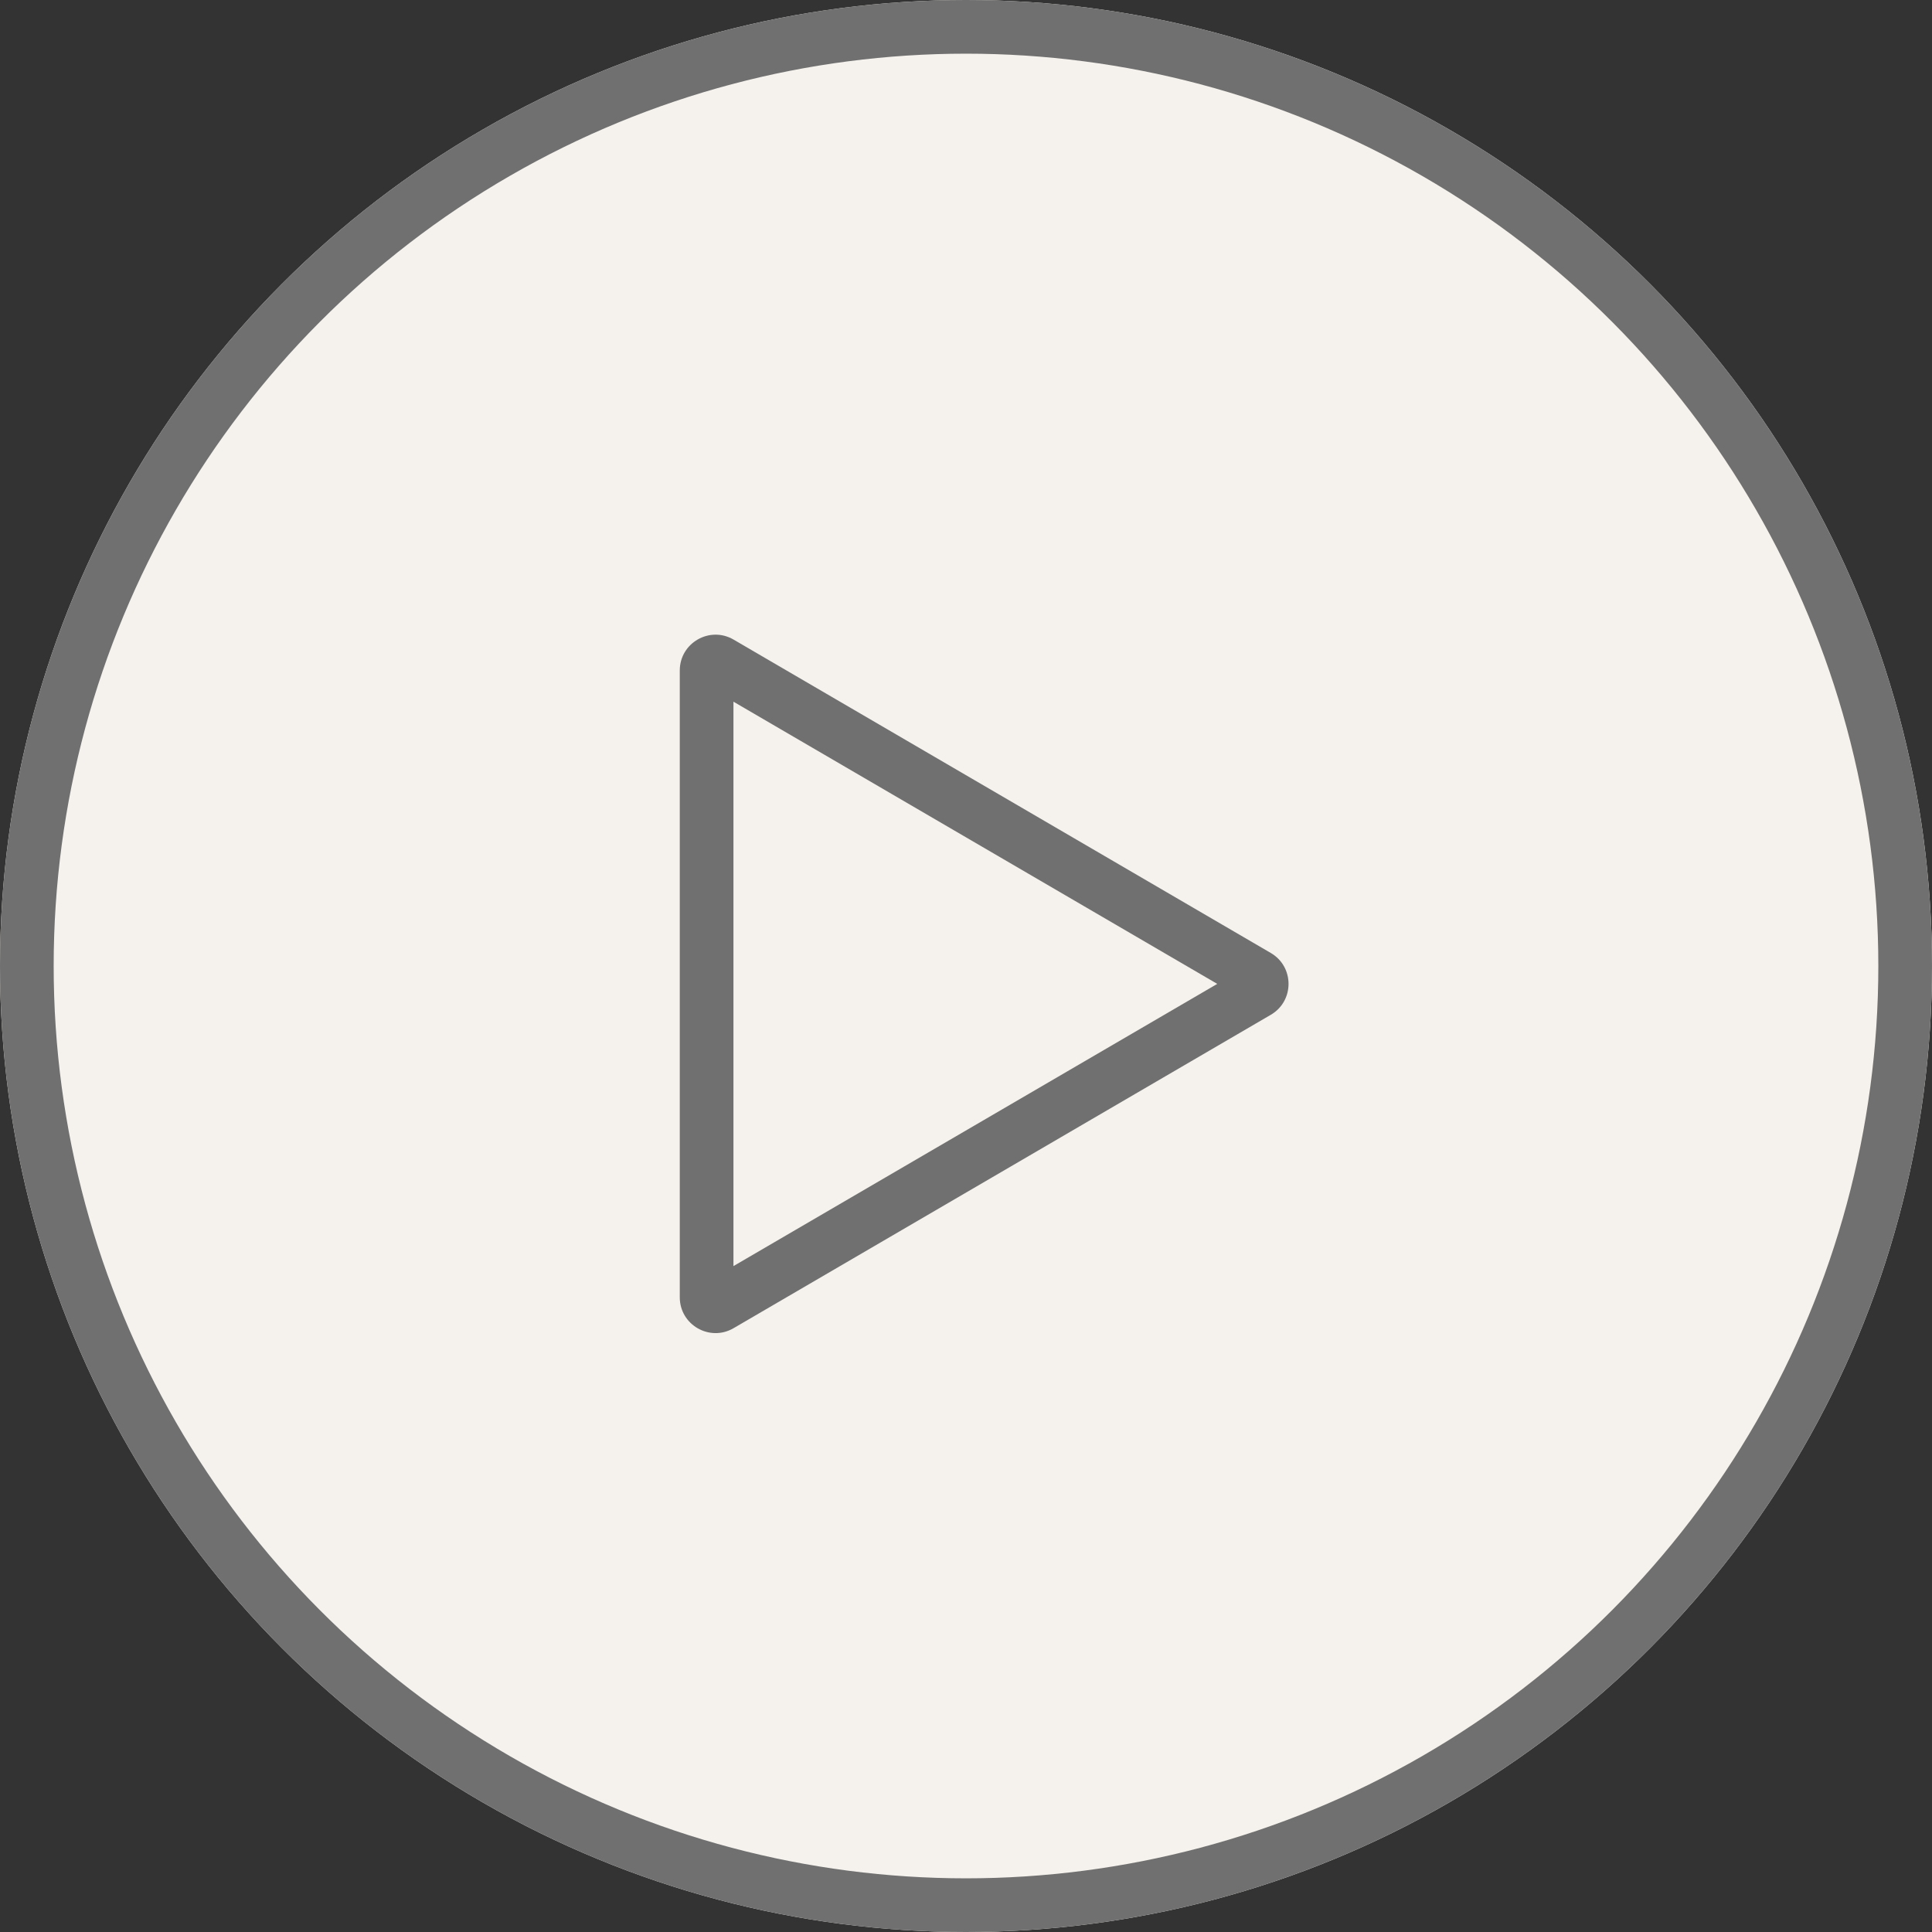
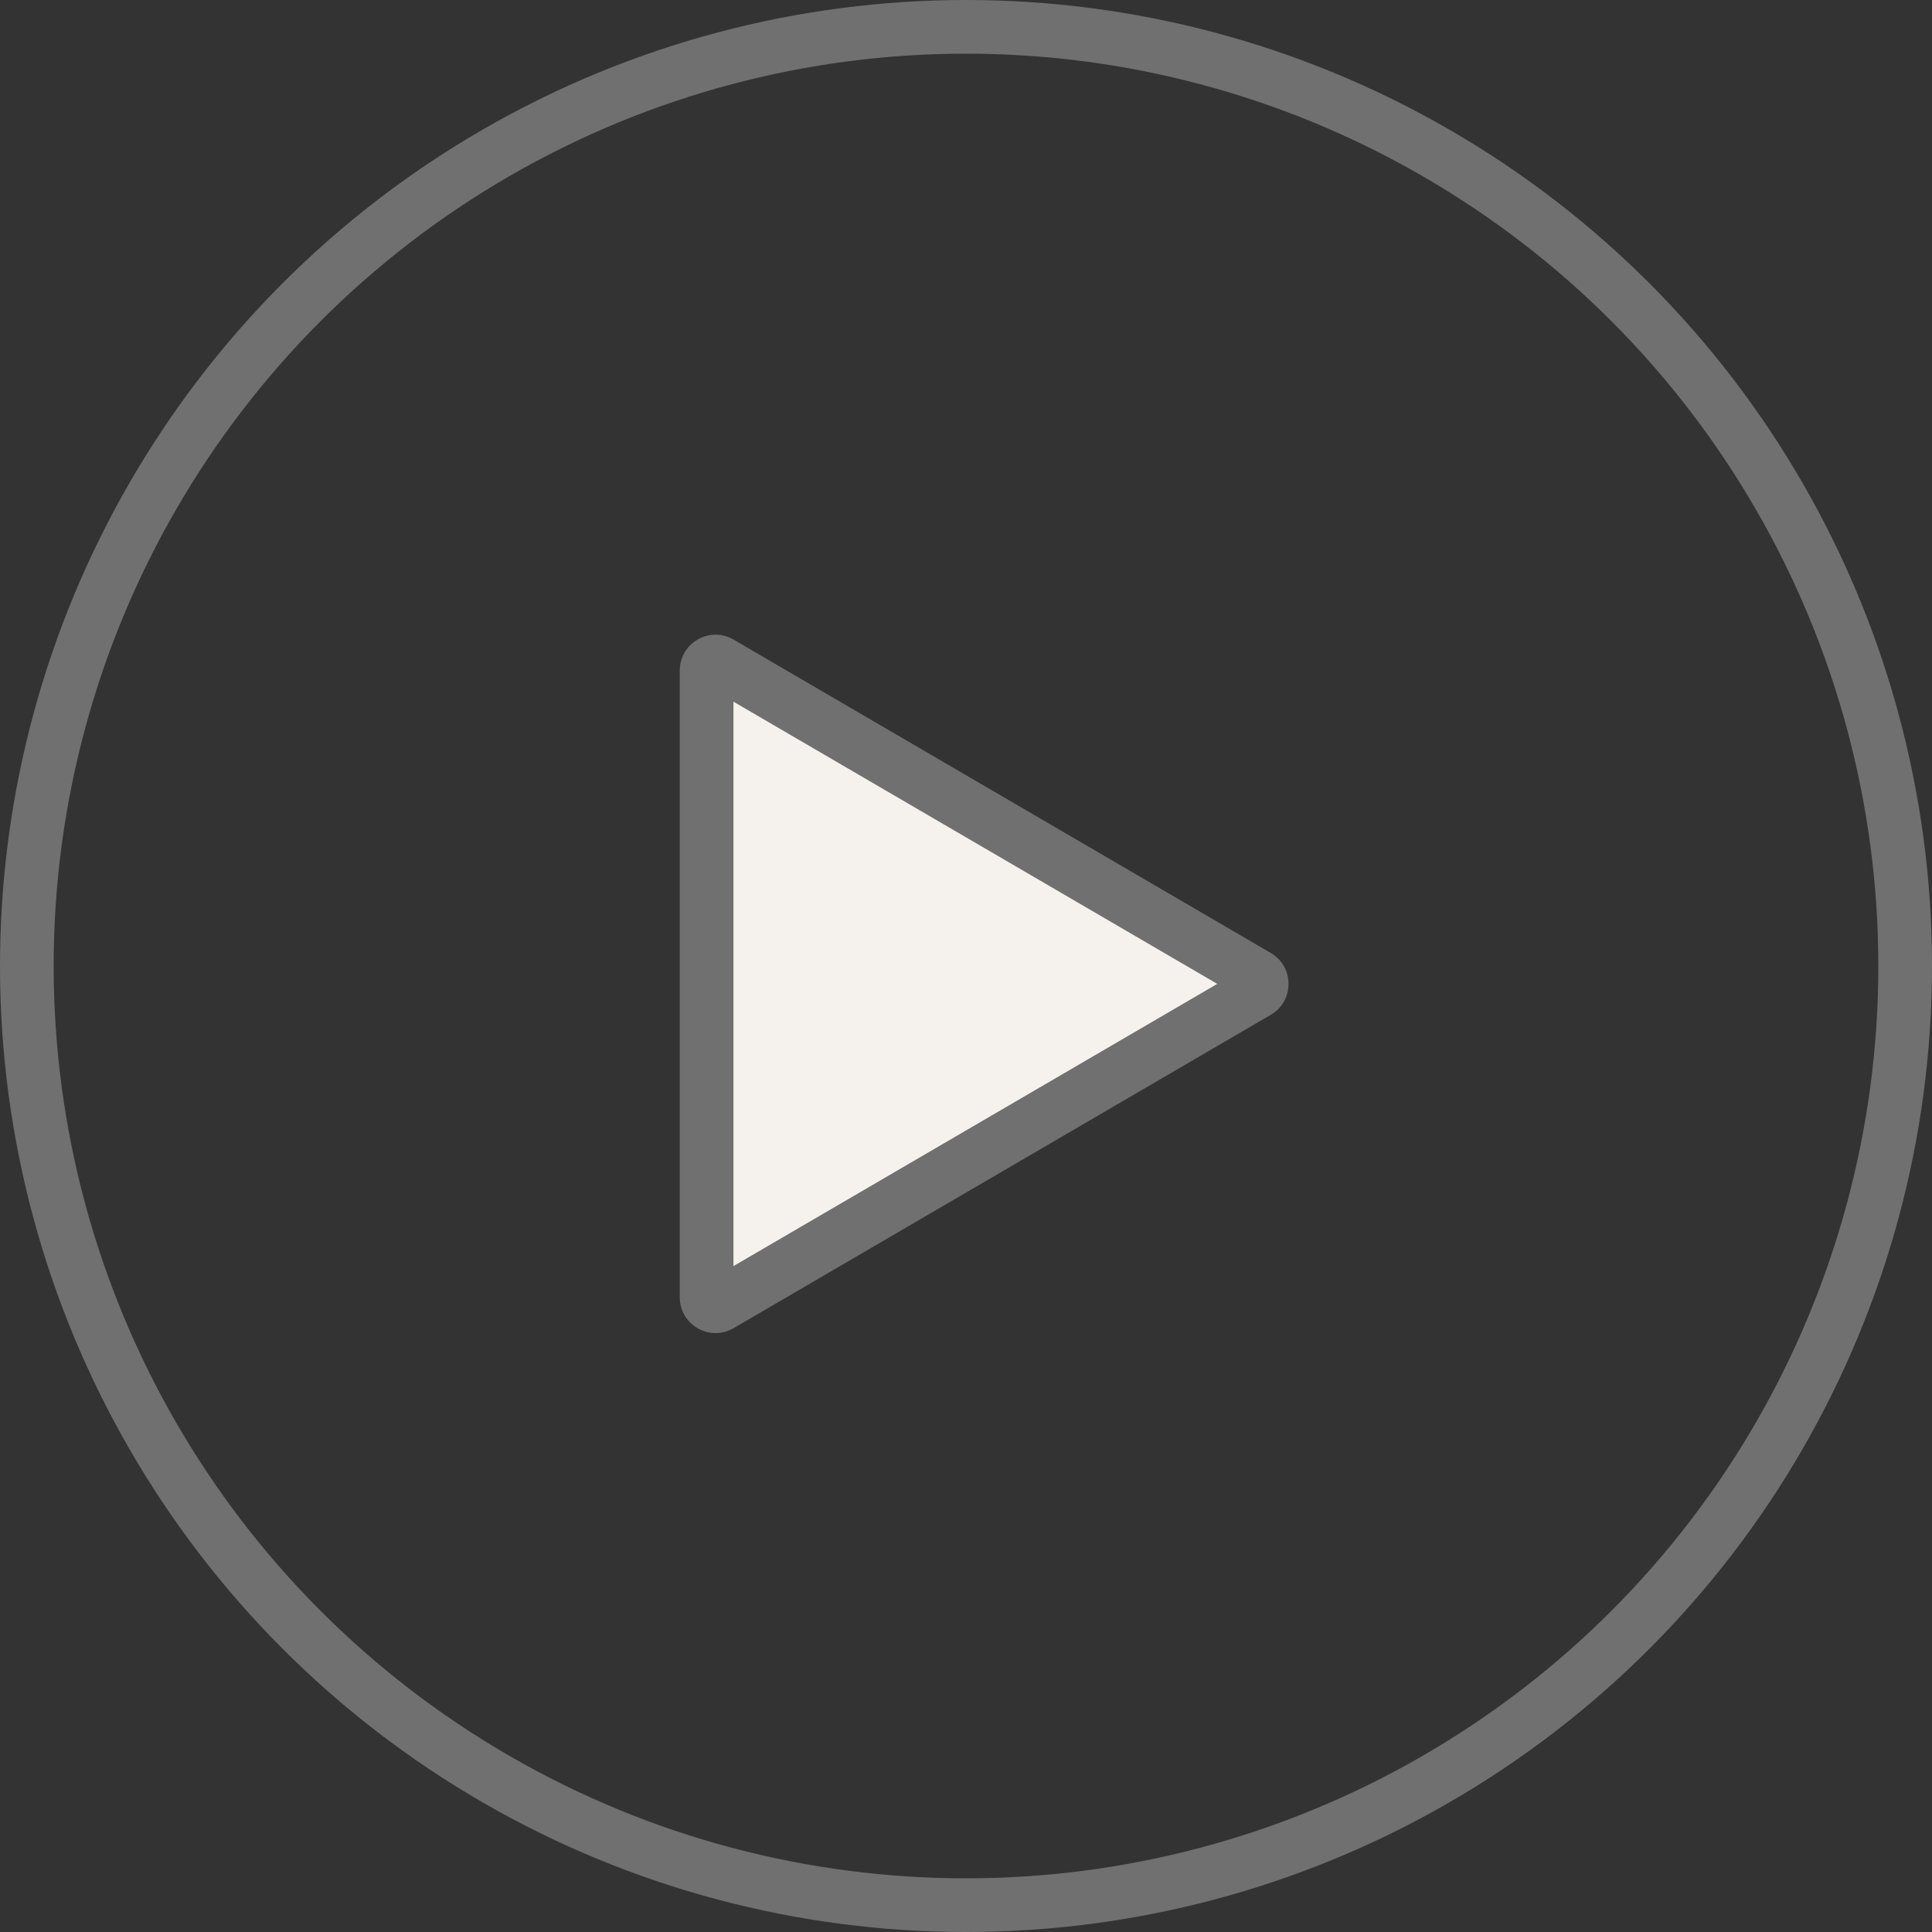
<svg xmlns="http://www.w3.org/2000/svg" width="54" height="54" viewBox="0 0 54 54">
  <rect x="0" y="0" width="54" height="54" fill="#333333" stroke="none" />
  <g transform="translate(-541 -647)">
    <g transform="translate(541 647)" fill="#f5f2ed" stroke="#707070" stroke-width="1.5">
-       <circle cx="27" cy="27" r="27" stroke="none" />
      <circle cx="27" cy="27" r="26.25" fill="none" />
    </g>
    <g transform="translate(578 664) rotate(90)" fill="#f5f2ed">
      <path d="M 19.259 17.25 L 1.741 17.25 C 1.615 17.25 1.551 17.171 1.524 17.125 C 1.497 17.078 1.462 16.983 1.525 16.874 L 10.284 1.859 C 10.347 1.751 10.446 1.735 10.5 1.735 C 10.554 1.735 10.653 1.751 10.716 1.859 L 19.475 16.874 C 19.538 16.983 19.503 17.078 19.476 17.125 C 19.449 17.171 19.385 17.25 19.259 17.25 Z" stroke="none" />
      <path d="M 10.5 2.977 L 2.612 16.5 L 18.388 16.5 L 10.5 2.977 M 10.5 0.985 C 10.835 0.985 11.171 1.15 11.364 1.481 L 20.123 16.496 C 20.512 17.163 20.031 18 19.259 18 L 1.741 18 C 0.969 18 0.488 17.163 0.877 16.496 L 9.636 1.481 C 9.829 1.15 10.165 0.985 10.5 0.985 Z" stroke="none" fill="#707070" />
    </g>
  </g>
</svg>